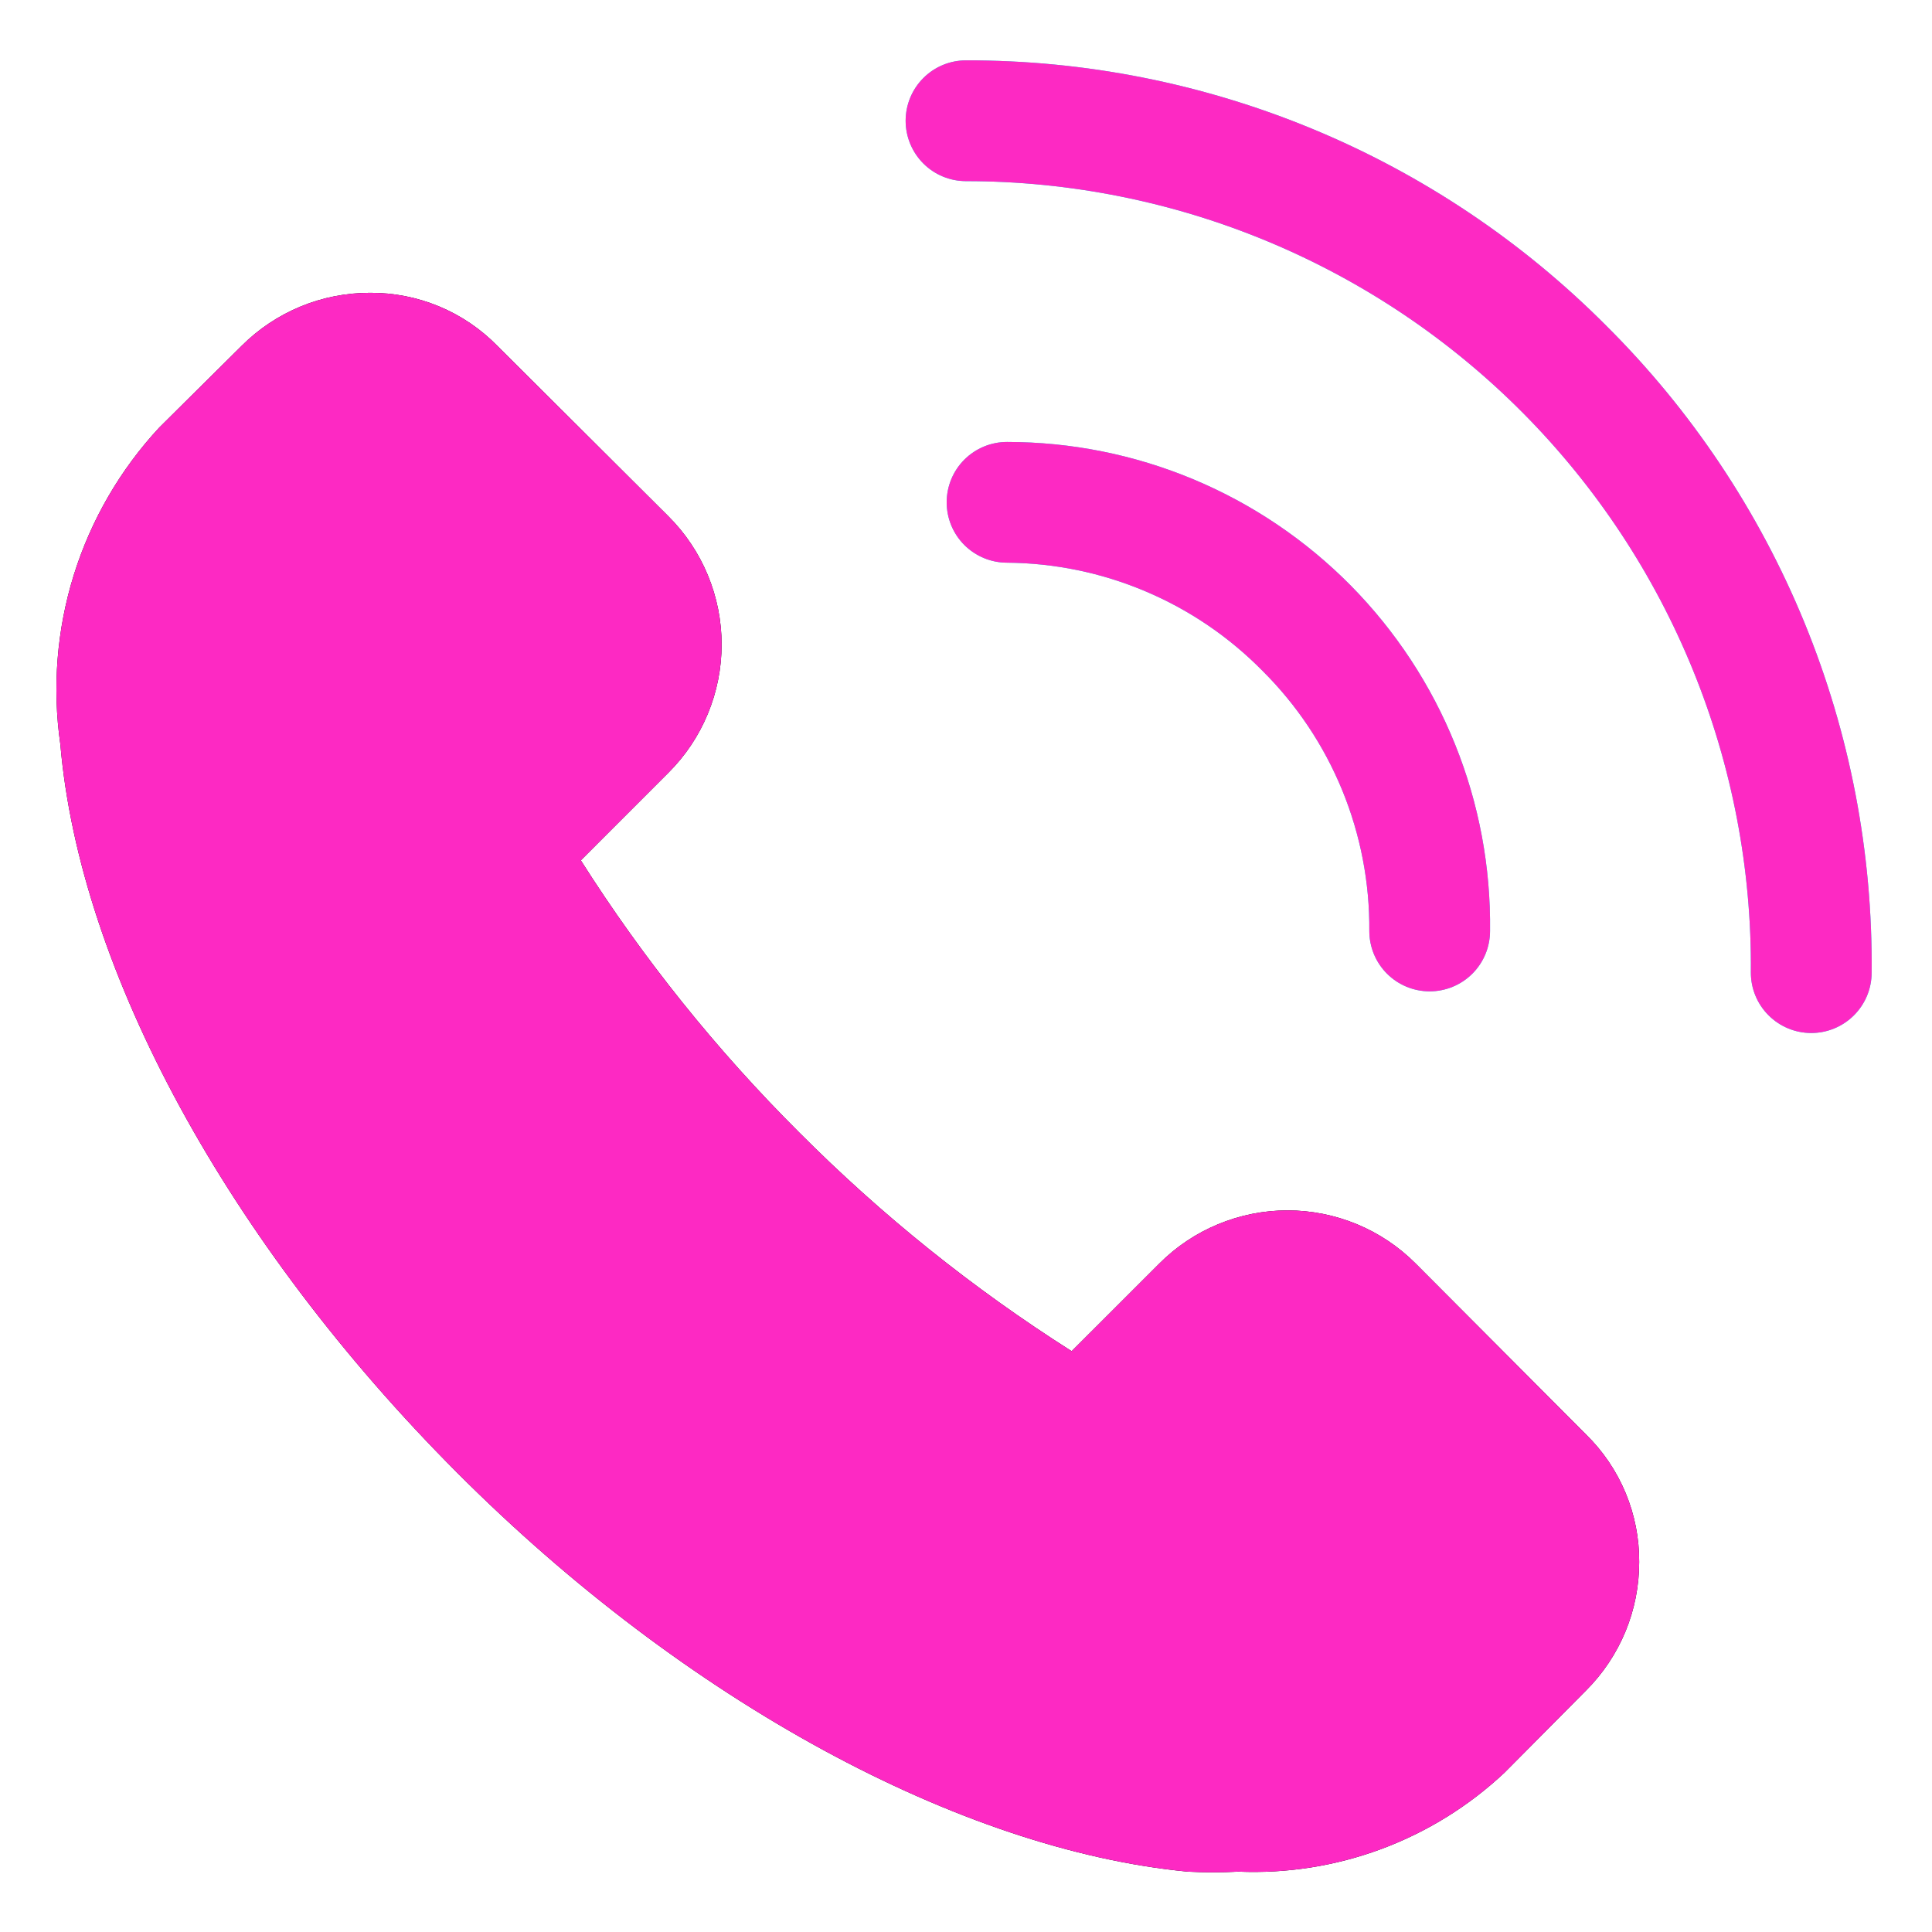
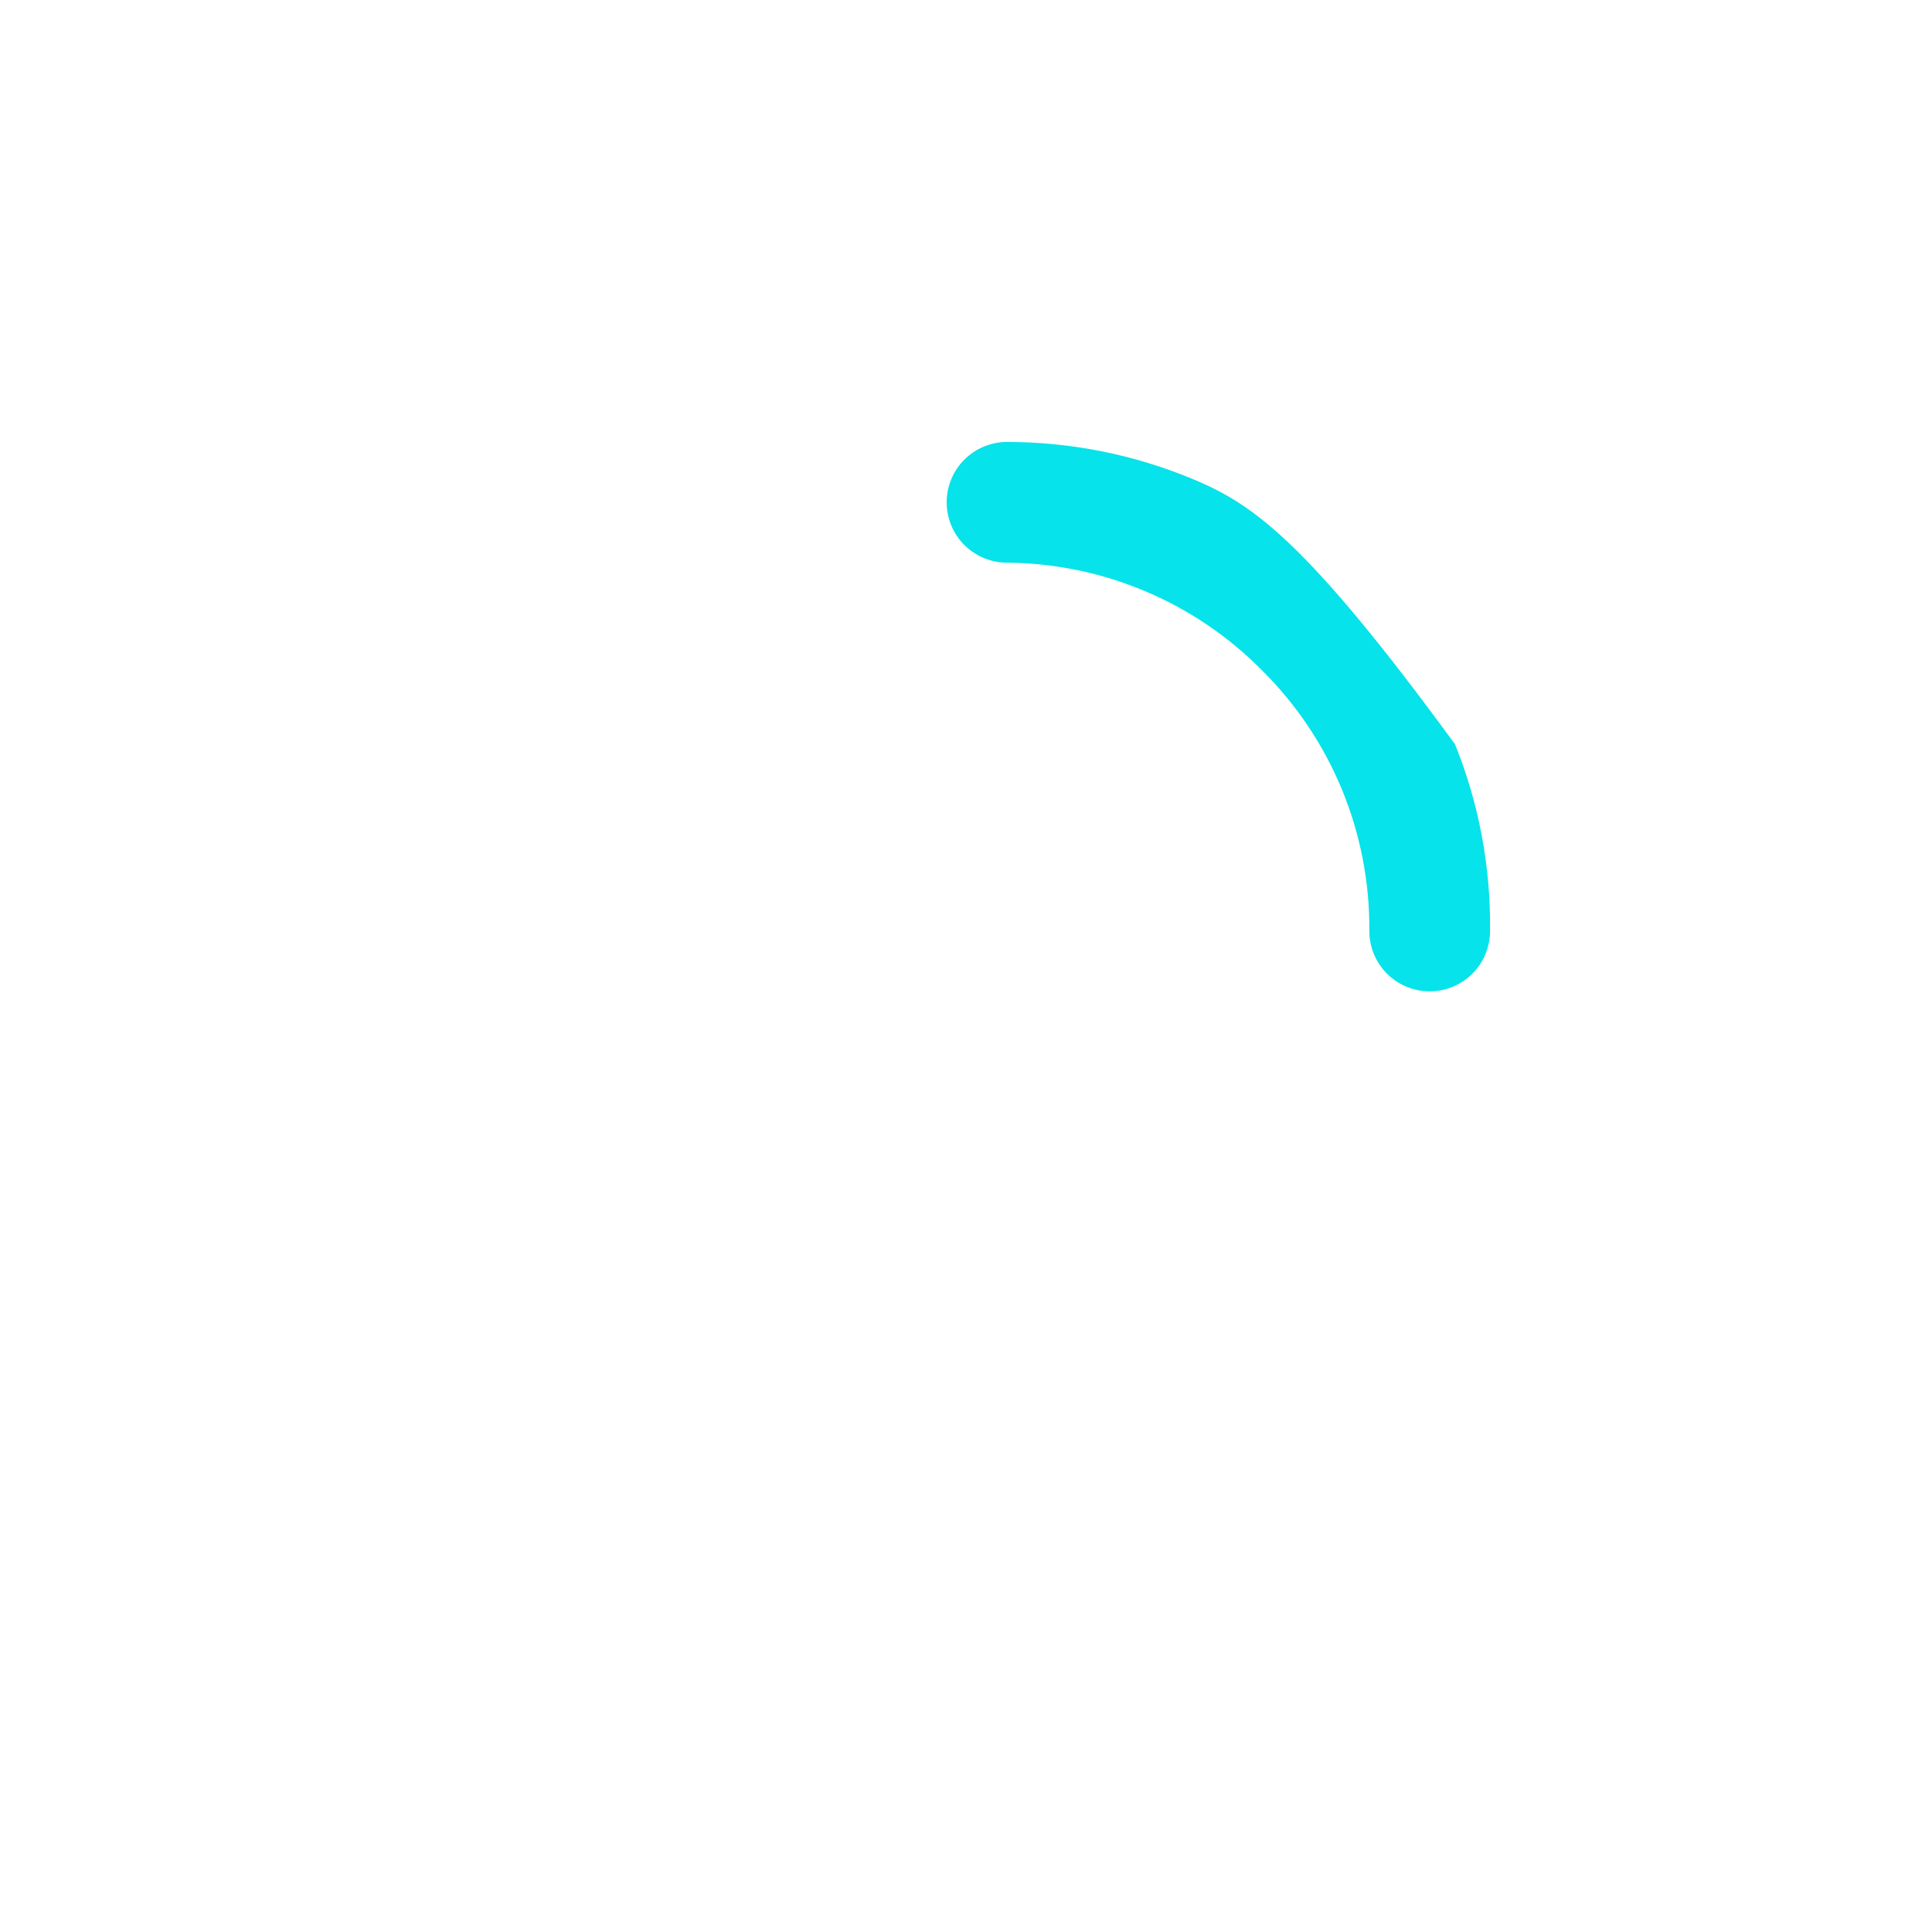
<svg xmlns="http://www.w3.org/2000/svg" width="41" height="41" viewBox="0 0 41 41" fill="none">
-   <path d="M30.045 26.817C29.688 26.458 29.264 26.174 28.797 25.98C28.329 25.786 27.828 25.686 27.323 25.686C26.817 25.686 26.316 25.786 25.849 25.98C25.381 26.174 24.957 26.458 24.6 26.817L22.742 28.674C20.65 27.347 18.712 25.791 16.964 24.036C15.209 22.288 13.653 20.35 12.326 18.258L14.183 16.4C14.542 16.043 14.826 15.619 15.02 15.151C15.214 14.684 15.314 14.183 15.314 13.677C15.314 13.171 15.214 12.671 15.02 12.203C14.826 11.736 14.542 11.312 14.183 10.955L10.557 7.342C10.205 6.982 9.785 6.697 9.32 6.503C8.856 6.31 8.357 6.211 7.854 6.214C7.347 6.213 6.845 6.312 6.377 6.505C5.909 6.699 5.483 6.983 5.125 7.342L3.382 9.071C2.552 9.964 1.932 11.032 1.568 12.196C1.205 13.36 1.107 14.591 1.281 15.798C1.691 20.602 4.843 26.381 9.699 31.25C14.555 36.118 20.398 39.258 25.202 39.719C25.561 39.738 25.92 39.738 26.278 39.719C27.313 39.762 28.345 39.599 29.316 39.238C30.286 38.877 31.174 38.326 31.929 37.617L33.658 35.875C34.017 35.517 34.301 35.091 34.495 34.623C34.688 34.155 34.787 33.653 34.786 33.146C34.789 32.643 34.69 32.144 34.497 31.68C34.303 31.215 34.018 30.794 33.658 30.442L30.045 26.817Z" fill="black" />
-   <path d="M30.045 26.817C29.688 26.458 29.264 26.174 28.797 25.98C28.329 25.786 27.828 25.686 27.323 25.686C26.817 25.686 26.316 25.786 25.849 25.98C25.381 26.174 24.957 26.458 24.6 26.817L22.742 28.674C20.65 27.347 18.712 25.791 16.964 24.036C15.209 22.288 13.653 20.35 12.326 18.258L14.183 16.4C14.542 16.043 14.826 15.619 15.02 15.151C15.214 14.684 15.314 14.183 15.314 13.677C15.314 13.171 15.214 12.671 15.02 12.203C14.826 11.736 14.542 11.312 14.183 10.955L10.557 7.342C10.205 6.982 9.785 6.697 9.32 6.503C8.856 6.31 8.357 6.211 7.854 6.214C7.347 6.213 6.845 6.312 6.377 6.505C5.909 6.699 5.483 6.983 5.125 7.342L3.382 9.071C2.552 9.964 1.932 11.032 1.568 12.196C1.205 13.36 1.107 14.591 1.281 15.798C1.691 20.602 4.843 26.381 9.699 31.25C14.555 36.118 20.398 39.258 25.202 39.719C25.561 39.738 25.92 39.738 26.278 39.719C27.313 39.762 28.345 39.599 29.316 39.238C30.286 38.877 31.174 38.326 31.929 37.617L33.658 35.875C34.017 35.517 34.301 35.091 34.495 34.623C34.688 34.155 34.787 33.653 34.786 33.146C34.789 32.643 34.69 32.144 34.497 31.68C34.303 31.215 34.018 30.794 33.658 30.442L30.045 26.817Z" fill="url(#paint0_linear_81_17)" />
-   <path d="M34.081 6.906C32.301 5.119 30.184 3.701 27.853 2.736C25.522 1.771 23.023 1.276 20.5 1.281C20.16 1.281 19.834 1.416 19.594 1.657C19.354 1.897 19.219 2.223 19.219 2.563C19.219 2.902 19.354 3.228 19.594 3.469C19.834 3.709 20.16 3.844 20.5 3.844C22.699 3.844 24.877 4.279 26.907 5.125C28.937 5.971 30.779 7.21 32.328 8.772C33.876 10.334 35.1 12.187 35.929 14.224C36.758 16.261 37.175 18.442 37.156 20.641C37.156 20.981 37.291 21.307 37.532 21.547C37.772 21.787 38.098 21.922 38.438 21.922C38.777 21.922 39.103 21.787 39.343 21.547C39.584 21.307 39.719 20.981 39.719 20.641C39.743 18.091 39.257 15.562 38.289 13.203C37.321 10.845 35.89 8.703 34.081 6.906Z" fill="#06E3EA" />
-   <path d="M34.081 6.906C32.301 5.119 30.184 3.701 27.853 2.736C25.522 1.771 23.023 1.276 20.5 1.281C20.16 1.281 19.834 1.416 19.594 1.657C19.354 1.897 19.219 2.223 19.219 2.563C19.219 2.902 19.354 3.228 19.594 3.469C19.834 3.709 20.16 3.844 20.5 3.844C22.699 3.844 24.877 4.279 26.907 5.125C28.937 5.971 30.779 7.21 32.328 8.772C33.876 10.334 35.1 12.187 35.929 14.224C36.758 16.261 37.175 18.442 37.156 20.641C37.156 20.981 37.291 21.307 37.532 21.547C37.772 21.787 38.098 21.922 38.438 21.922C38.777 21.922 39.103 21.787 39.343 21.547C39.584 21.307 39.719 20.981 39.719 20.641C39.743 18.091 39.257 15.562 38.289 13.203C37.321 10.845 35.89 8.703 34.081 6.906Z" fill="url(#paint1_linear_81_17)" />
-   <path d="M26.791 14.235C27.518 14.957 28.093 15.818 28.483 16.767C28.872 17.715 29.068 18.732 29.059 19.757C29.059 20.097 29.194 20.423 29.434 20.663C29.674 20.903 30 21.038 30.34 21.038C30.68 21.038 31.006 20.903 31.246 20.663C31.486 20.423 31.621 20.097 31.621 19.757C31.638 18.4 31.386 17.053 30.878 15.795C30.371 14.537 29.618 13.392 28.665 12.426C27.711 11.461 26.576 10.694 25.324 10.171C24.072 9.648 22.728 9.379 21.371 9.379C21.031 9.379 20.706 9.514 20.465 9.754C20.225 9.994 20.09 10.32 20.09 10.66C20.09 11 20.225 11.326 20.465 11.566C20.706 11.806 21.031 11.941 21.371 11.941C22.381 11.949 23.379 12.155 24.309 12.549C25.239 12.942 26.082 13.515 26.791 14.235Z" fill="#06E3EA" />
-   <path d="M26.791 14.235C27.518 14.957 28.093 15.818 28.483 16.767C28.872 17.715 29.068 18.732 29.059 19.757C29.059 20.097 29.194 20.423 29.434 20.663C29.674 20.903 30 21.038 30.34 21.038C30.68 21.038 31.006 20.903 31.246 20.663C31.486 20.423 31.621 20.097 31.621 19.757C31.638 18.4 31.386 17.053 30.878 15.795C30.371 14.537 29.618 13.392 28.665 12.426C27.711 11.461 26.576 10.694 25.324 10.171C24.072 9.648 22.728 9.379 21.371 9.379C21.031 9.379 20.706 9.514 20.465 9.754C20.225 9.994 20.09 10.32 20.09 10.66C20.09 11 20.225 11.326 20.465 11.566C20.706 11.806 21.031 11.941 21.371 11.941C22.381 11.949 23.379 12.155 24.309 12.549C25.239 12.942 26.082 13.515 26.791 14.235Z" fill="url(#paint2_linear_81_17)" />
+   <path d="M26.791 14.235C27.518 14.957 28.093 15.818 28.483 16.767C28.872 17.715 29.068 18.732 29.059 19.757C29.059 20.097 29.194 20.423 29.434 20.663C29.674 20.903 30 21.038 30.34 21.038C30.68 21.038 31.006 20.903 31.246 20.663C31.486 20.423 31.621 20.097 31.621 19.757C31.638 18.4 31.386 17.053 30.878 15.795C27.711 11.461 26.576 10.694 25.324 10.171C24.072 9.648 22.728 9.379 21.371 9.379C21.031 9.379 20.706 9.514 20.465 9.754C20.225 9.994 20.09 10.32 20.09 10.66C20.09 11 20.225 11.326 20.465 11.566C20.706 11.806 21.031 11.941 21.371 11.941C22.381 11.949 23.379 12.155 24.309 12.549C25.239 12.942 26.082 13.515 26.791 14.235Z" fill="#06E3EA" />
  <defs>
    <linearGradient id="paint0_linear_81_17" x1="1.197" y1="22.974" x2="34.786" y2="22.974" gradientUnits="userSpaceOnUse">
      <stop stop-color="#FD29C3" />
      <stop offset="1" stop-color="#FD29C3" />
    </linearGradient>
    <linearGradient id="paint1_linear_81_17" x1="19.219" y1="11.602" x2="39.72" y2="11.602" gradientUnits="userSpaceOnUse">
      <stop stop-color="#FD29C3" />
      <stop offset="1" stop-color="#FD29C3" />
    </linearGradient>
    <linearGradient id="paint2_linear_81_17" x1="20.09" y1="15.209" x2="31.622" y2="15.209" gradientUnits="userSpaceOnUse">
      <stop stop-color="#FD29C3" />
      <stop offset="1" stop-color="#FD29C3" />
    </linearGradient>
  </defs>
</svg>